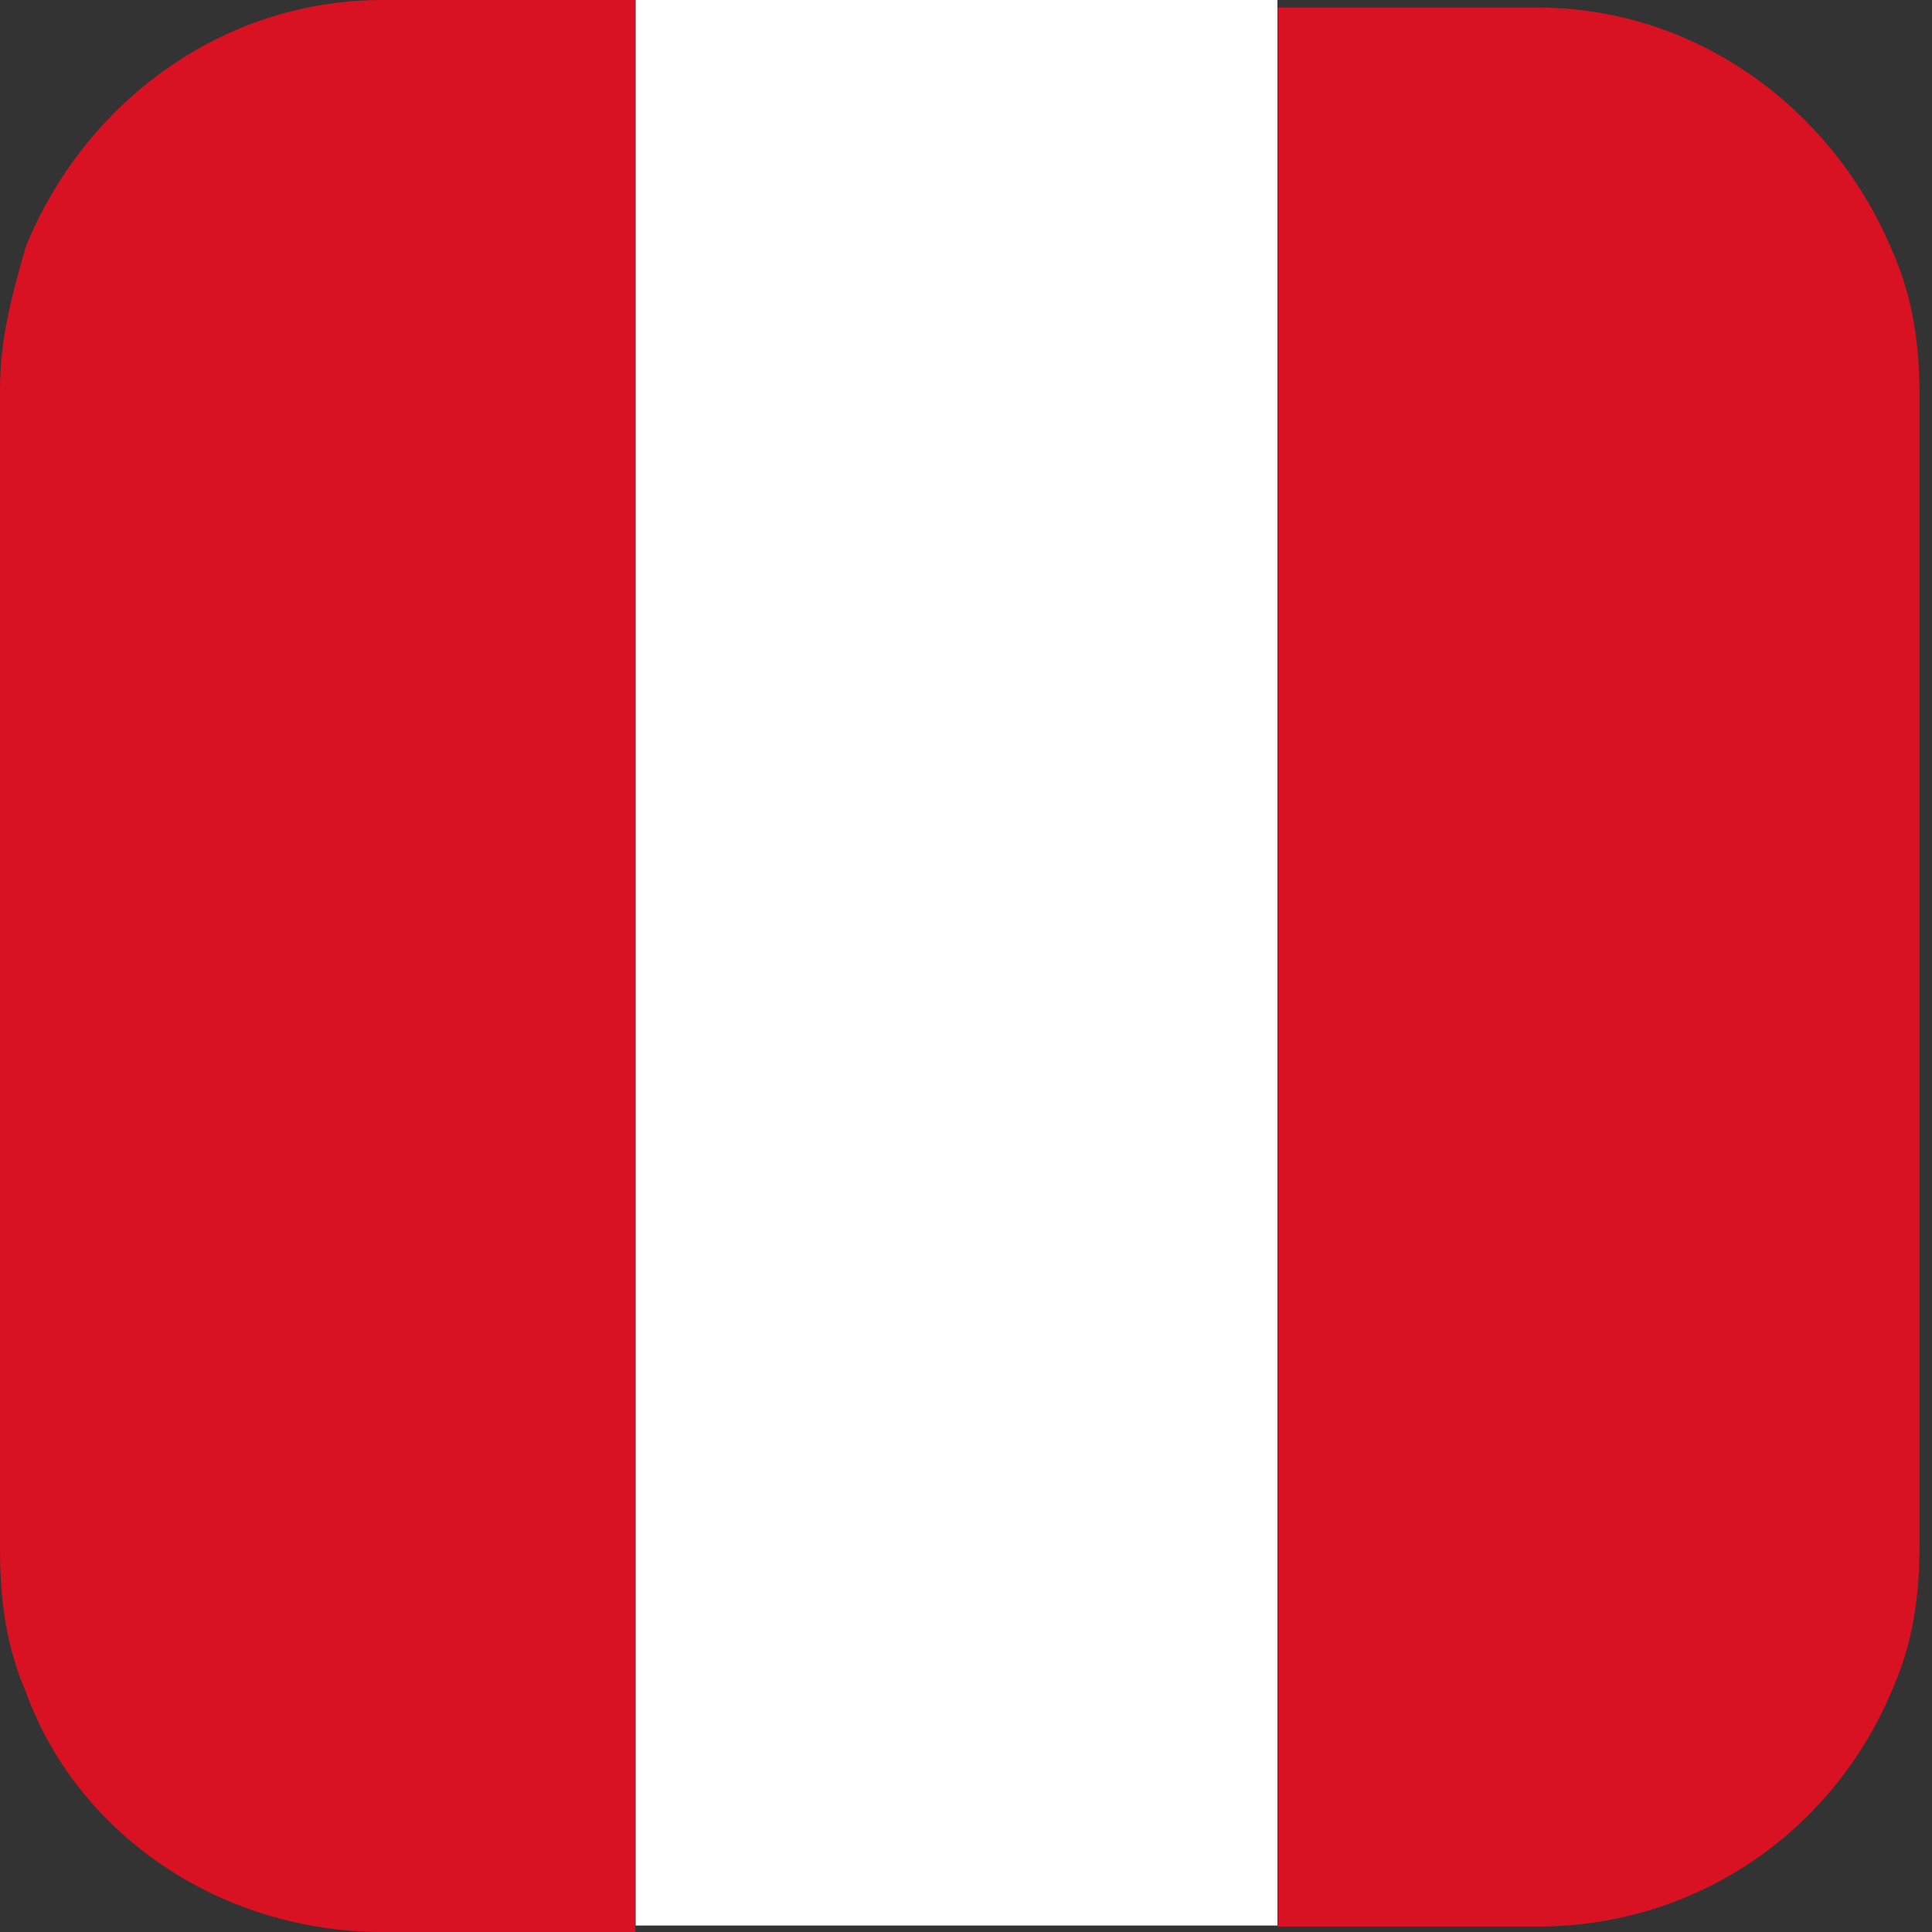
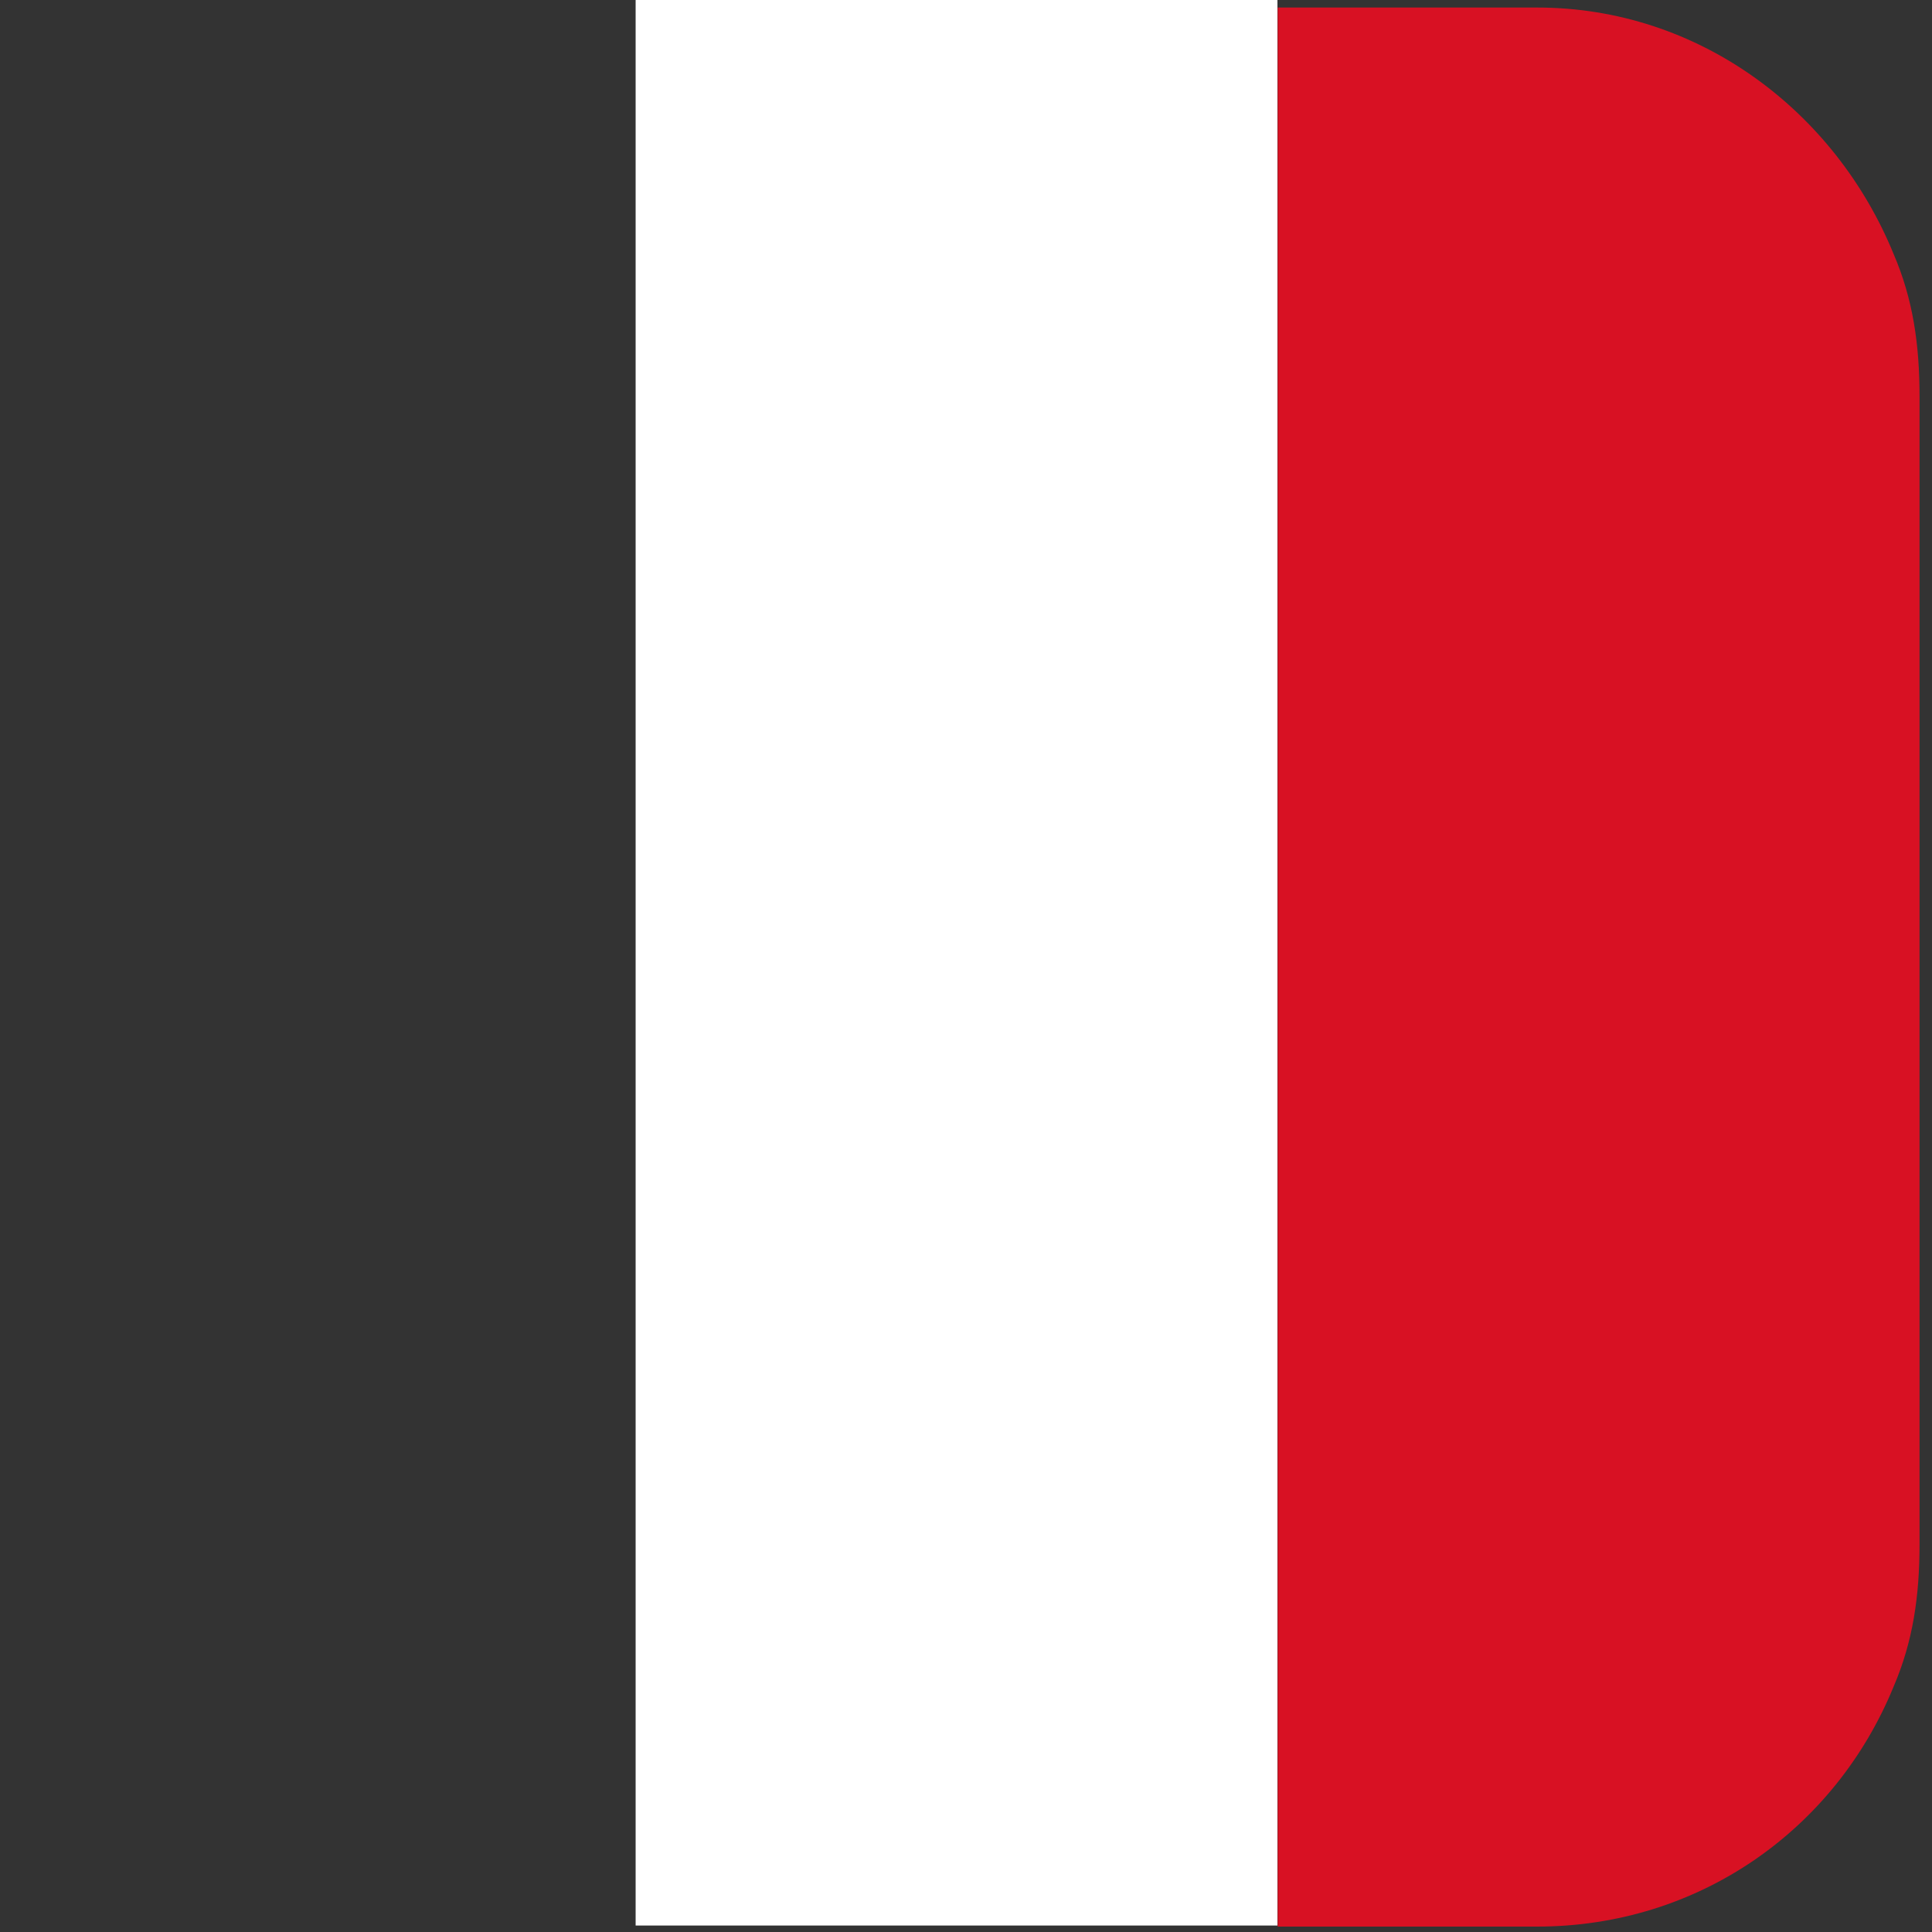
<svg xmlns="http://www.w3.org/2000/svg" width="20" height="20" viewBox="0 0 20 20" fill="none">
  <rect x="0" y="0" width="20" height="20" fill="#333333" stroke="none" />
  <path d="M13.224 0H6.58V19.933H13.224V0Z" fill="white" />
-   <path d="M6.577 0.067V20H3.96C2.282 20 0.805 18.993 0.268 17.517C0.067 17.047 0 16.577 0 16.04V4.027C0 3.49 0.134 3.02 0.268 2.55C0.872 1.074 2.282 0 3.96 0H6.577V0.067Z" fill="#D81123" />
  <path d="M19.871 4.038V15.984C19.871 16.521 19.804 16.991 19.602 17.461C18.998 18.937 17.589 19.944 15.911 19.944H13.227V0.078H15.911C17.589 0.078 18.998 1.152 19.602 2.628C19.804 3.098 19.871 3.568 19.871 4.105V4.038Z" fill="#D81123" />
</svg>